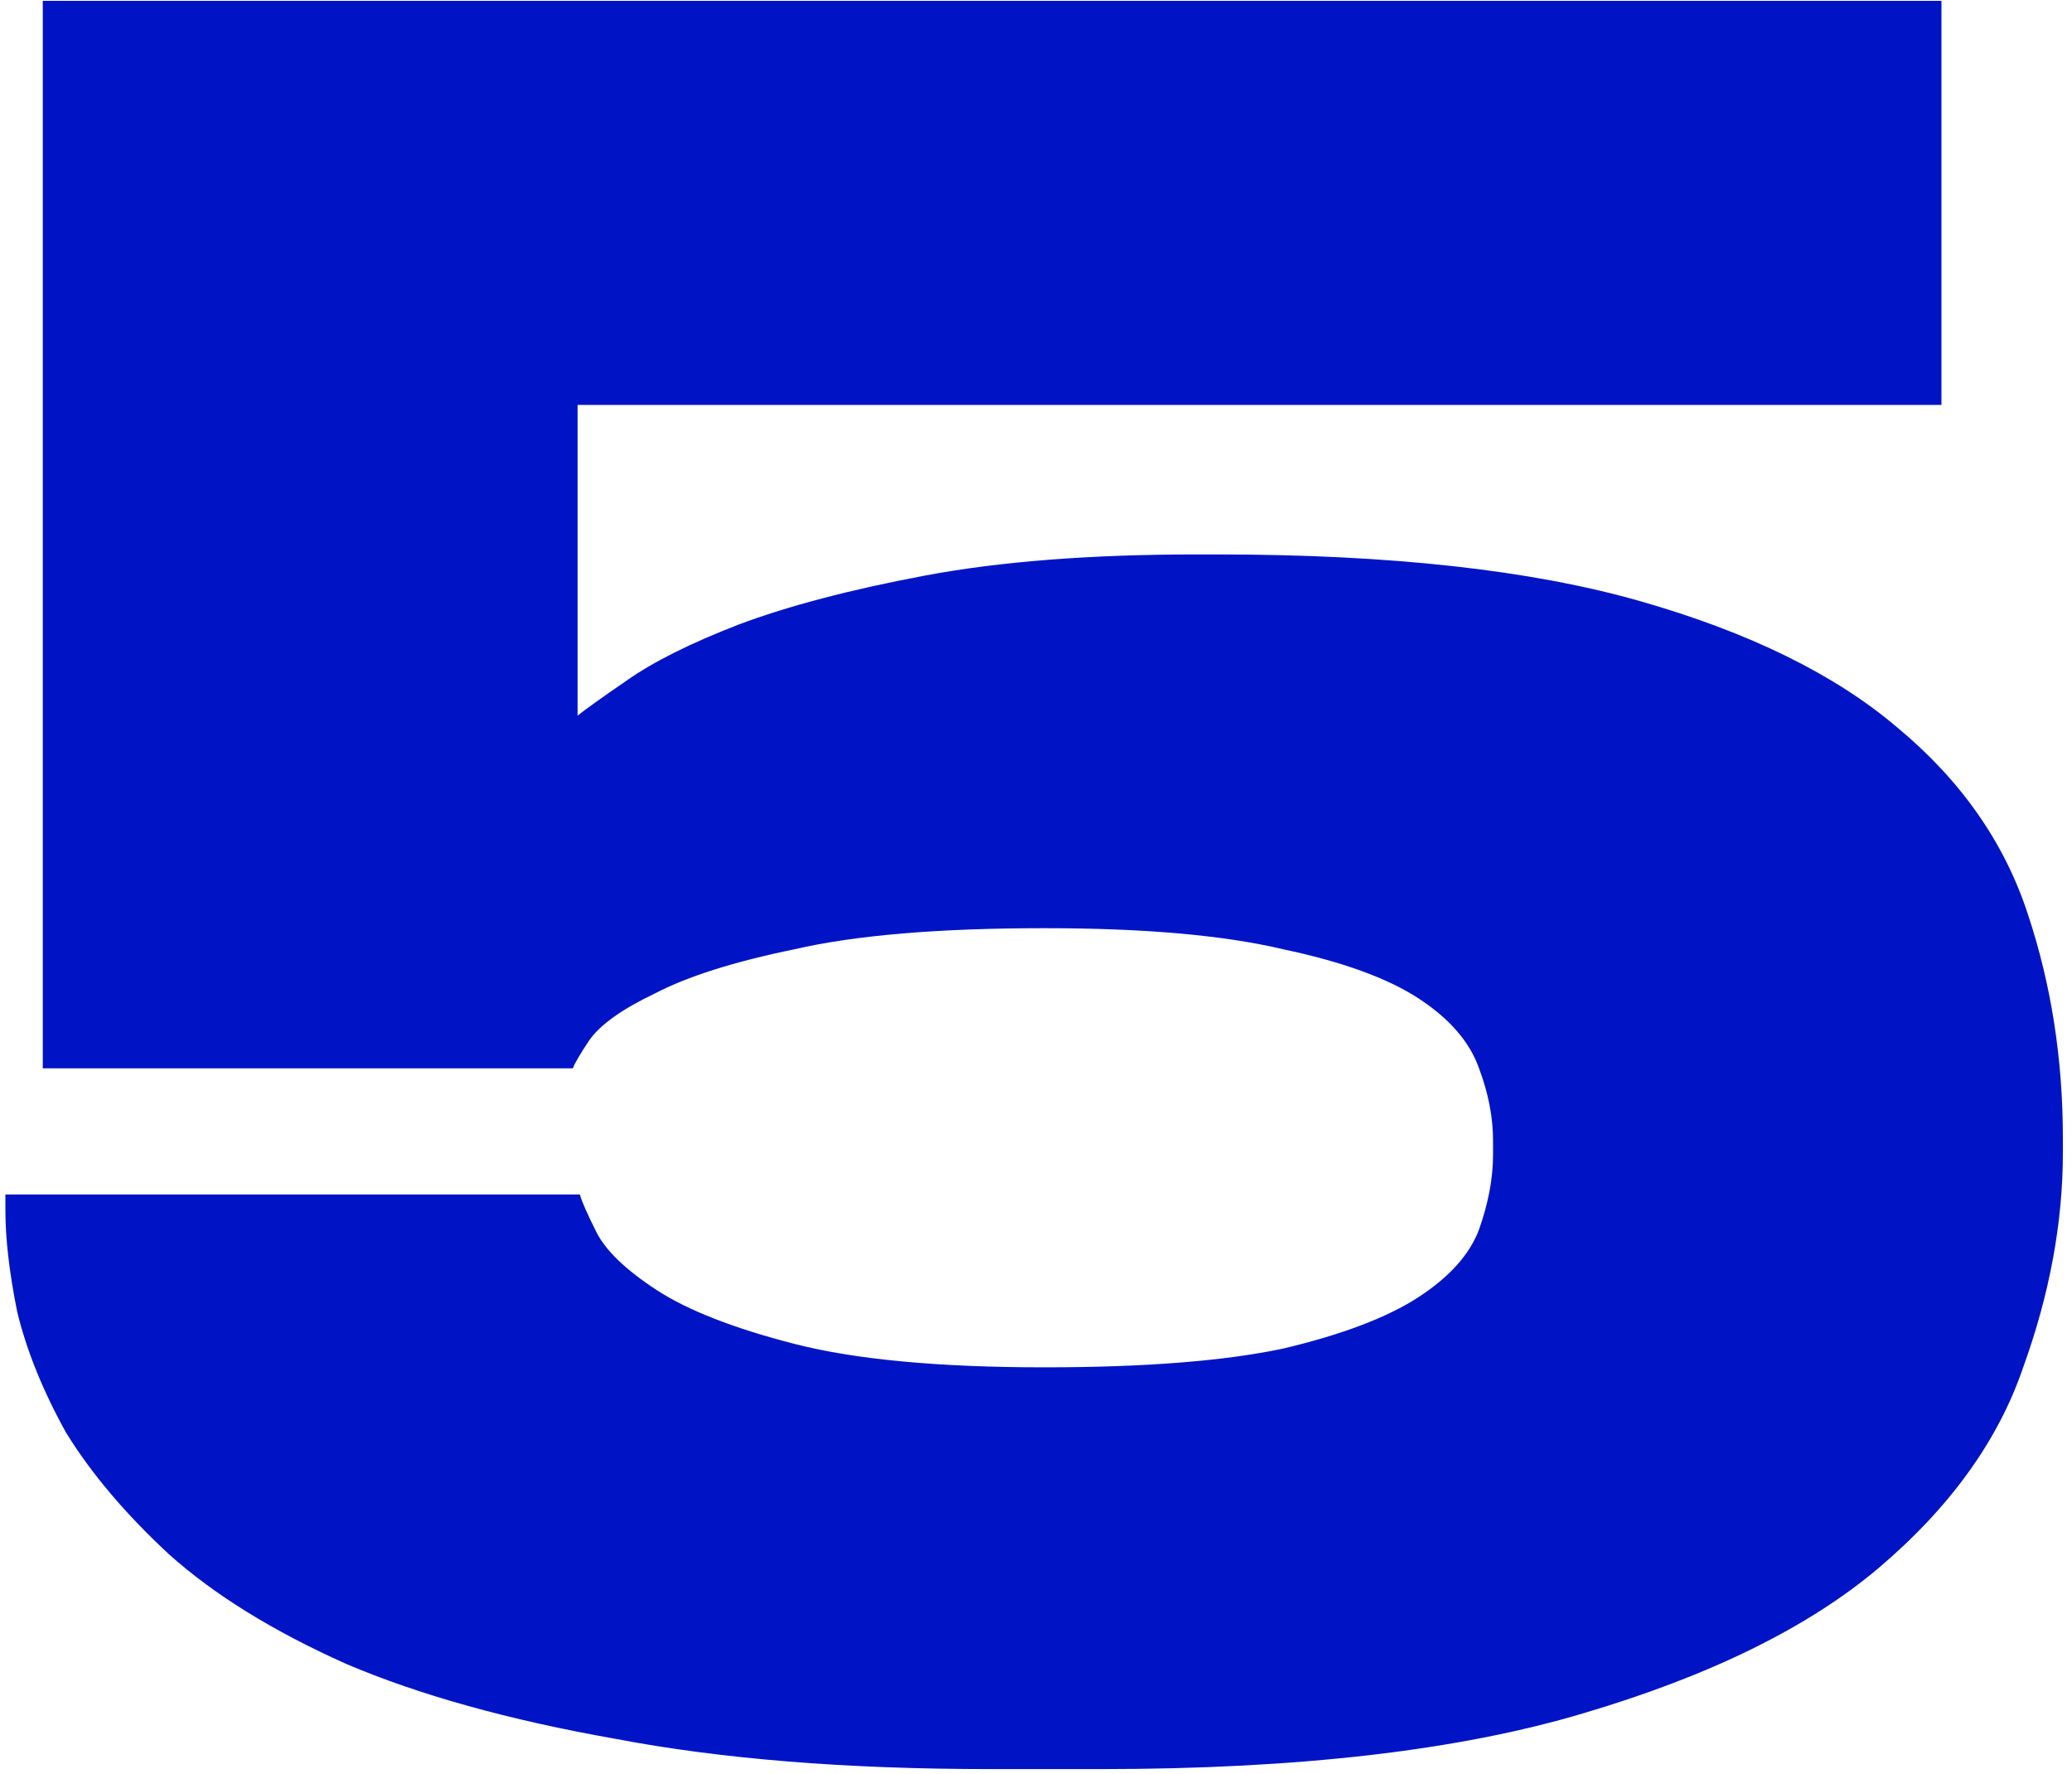
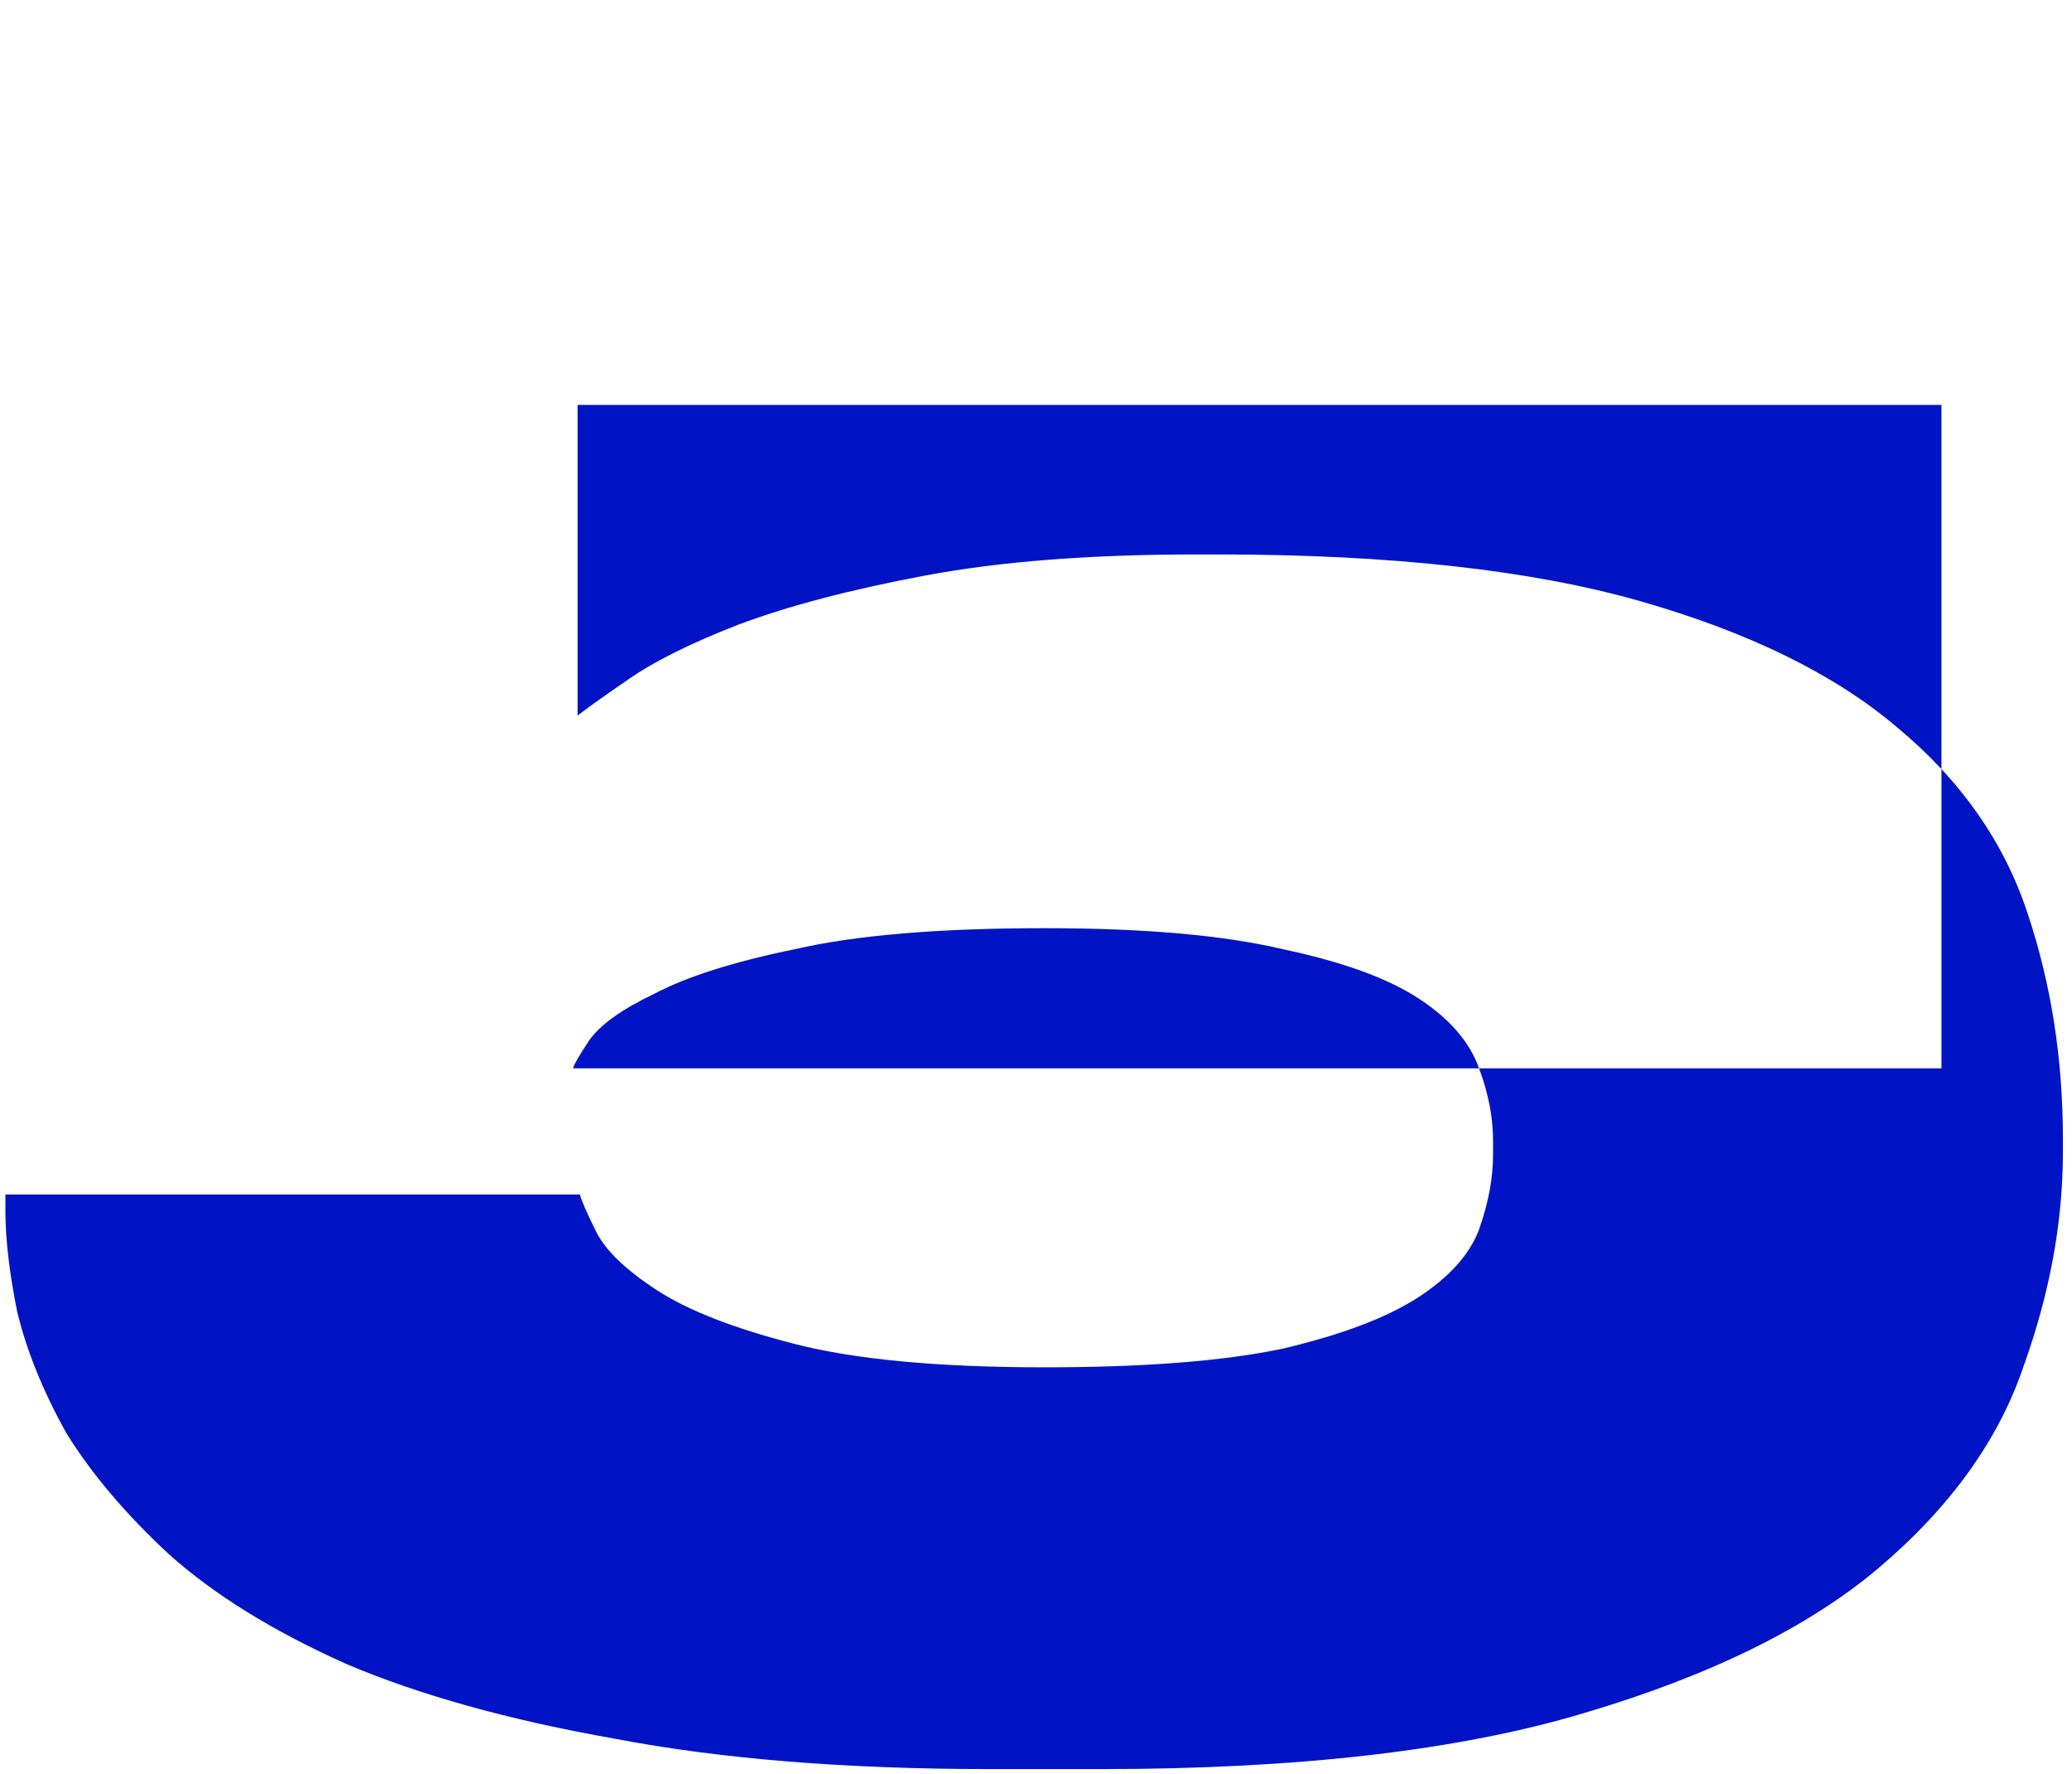
<svg xmlns="http://www.w3.org/2000/svg" width="118" height="101" viewBox="0 0 118 101" fill="none">
-   <path d="M56.434 100.729C48.188 100.729 41.05 100.153 35.021 99C28.992 97.936 23.893 96.517 19.726 94.744C15.559 92.882 12.19 90.798 9.618 88.493C7.135 86.188 5.185 83.882 3.766 81.577C2.436 79.183 1.505 76.878 0.973 74.661C0.53 72.444 0.308 70.538 0.308 68.942V68.011H33.026C33.115 68.366 33.425 69.075 33.957 70.139C34.489 71.203 35.642 72.311 37.415 73.464C39.188 74.617 41.804 75.636 45.262 76.523C48.72 77.41 53.464 77.853 59.493 77.853C65.168 77.853 69.69 77.498 73.059 76.789C76.428 75.991 79 75.016 80.773 73.863C82.546 72.71 83.699 71.425 84.231 70.006C84.763 68.499 85.029 67.08 85.029 65.75V64.952C85.029 63.622 84.763 62.248 84.231 60.829C83.699 59.322 82.546 57.992 80.773 56.839C79 55.686 76.428 54.755 73.059 54.046C69.69 53.248 65.168 52.849 59.493 52.849C53.464 52.849 48.72 53.248 45.262 54.046C41.804 54.755 39.144 55.598 37.282 56.573C35.42 57.46 34.179 58.346 33.558 59.233C33.026 60.031 32.716 60.563 32.627 60.829H2.436V0.048H110.565V23.057H32.893V40.746C33.337 40.391 34.267 39.726 35.686 38.751C37.194 37.687 39.322 36.623 42.07 35.559C44.907 34.495 48.454 33.564 52.71 32.766C56.966 31.968 62.109 31.569 68.138 31.569H69.335C79.177 31.569 87.201 32.456 93.408 34.229C99.615 36.002 104.491 38.396 108.038 41.411C111.673 44.426 114.156 47.972 115.486 52.051C116.816 56.041 117.481 60.297 117.481 64.819V65.617C117.481 69.607 116.727 73.686 115.22 77.853C113.801 82.02 111.053 85.833 106.974 89.291C102.984 92.66 97.398 95.409 90.216 97.537C83.123 99.665 73.946 100.729 62.685 100.729H56.434Z" fill="#0014C6" />
+   <path d="M56.434 100.729C48.188 100.729 41.05 100.153 35.021 99C28.992 97.936 23.893 96.517 19.726 94.744C15.559 92.882 12.19 90.798 9.618 88.493C7.135 86.188 5.185 83.882 3.766 81.577C2.436 79.183 1.505 76.878 0.973 74.661C0.53 72.444 0.308 70.538 0.308 68.942V68.011H33.026C33.115 68.366 33.425 69.075 33.957 70.139C34.489 71.203 35.642 72.311 37.415 73.464C39.188 74.617 41.804 75.636 45.262 76.523C48.72 77.41 53.464 77.853 59.493 77.853C65.168 77.853 69.69 77.498 73.059 76.789C76.428 75.991 79 75.016 80.773 73.863C82.546 72.71 83.699 71.425 84.231 70.006C84.763 68.499 85.029 67.08 85.029 65.75V64.952C85.029 63.622 84.763 62.248 84.231 60.829C83.699 59.322 82.546 57.992 80.773 56.839C79 55.686 76.428 54.755 73.059 54.046C69.69 53.248 65.168 52.849 59.493 52.849C53.464 52.849 48.72 53.248 45.262 54.046C41.804 54.755 39.144 55.598 37.282 56.573C35.42 57.46 34.179 58.346 33.558 59.233C33.026 60.031 32.716 60.563 32.627 60.829H2.436H110.565V23.057H32.893V40.746C33.337 40.391 34.267 39.726 35.686 38.751C37.194 37.687 39.322 36.623 42.07 35.559C44.907 34.495 48.454 33.564 52.71 32.766C56.966 31.968 62.109 31.569 68.138 31.569H69.335C79.177 31.569 87.201 32.456 93.408 34.229C99.615 36.002 104.491 38.396 108.038 41.411C111.673 44.426 114.156 47.972 115.486 52.051C116.816 56.041 117.481 60.297 117.481 64.819V65.617C117.481 69.607 116.727 73.686 115.22 77.853C113.801 82.02 111.053 85.833 106.974 89.291C102.984 92.66 97.398 95.409 90.216 97.537C83.123 99.665 73.946 100.729 62.685 100.729H56.434Z" fill="#0014C6" />
</svg>